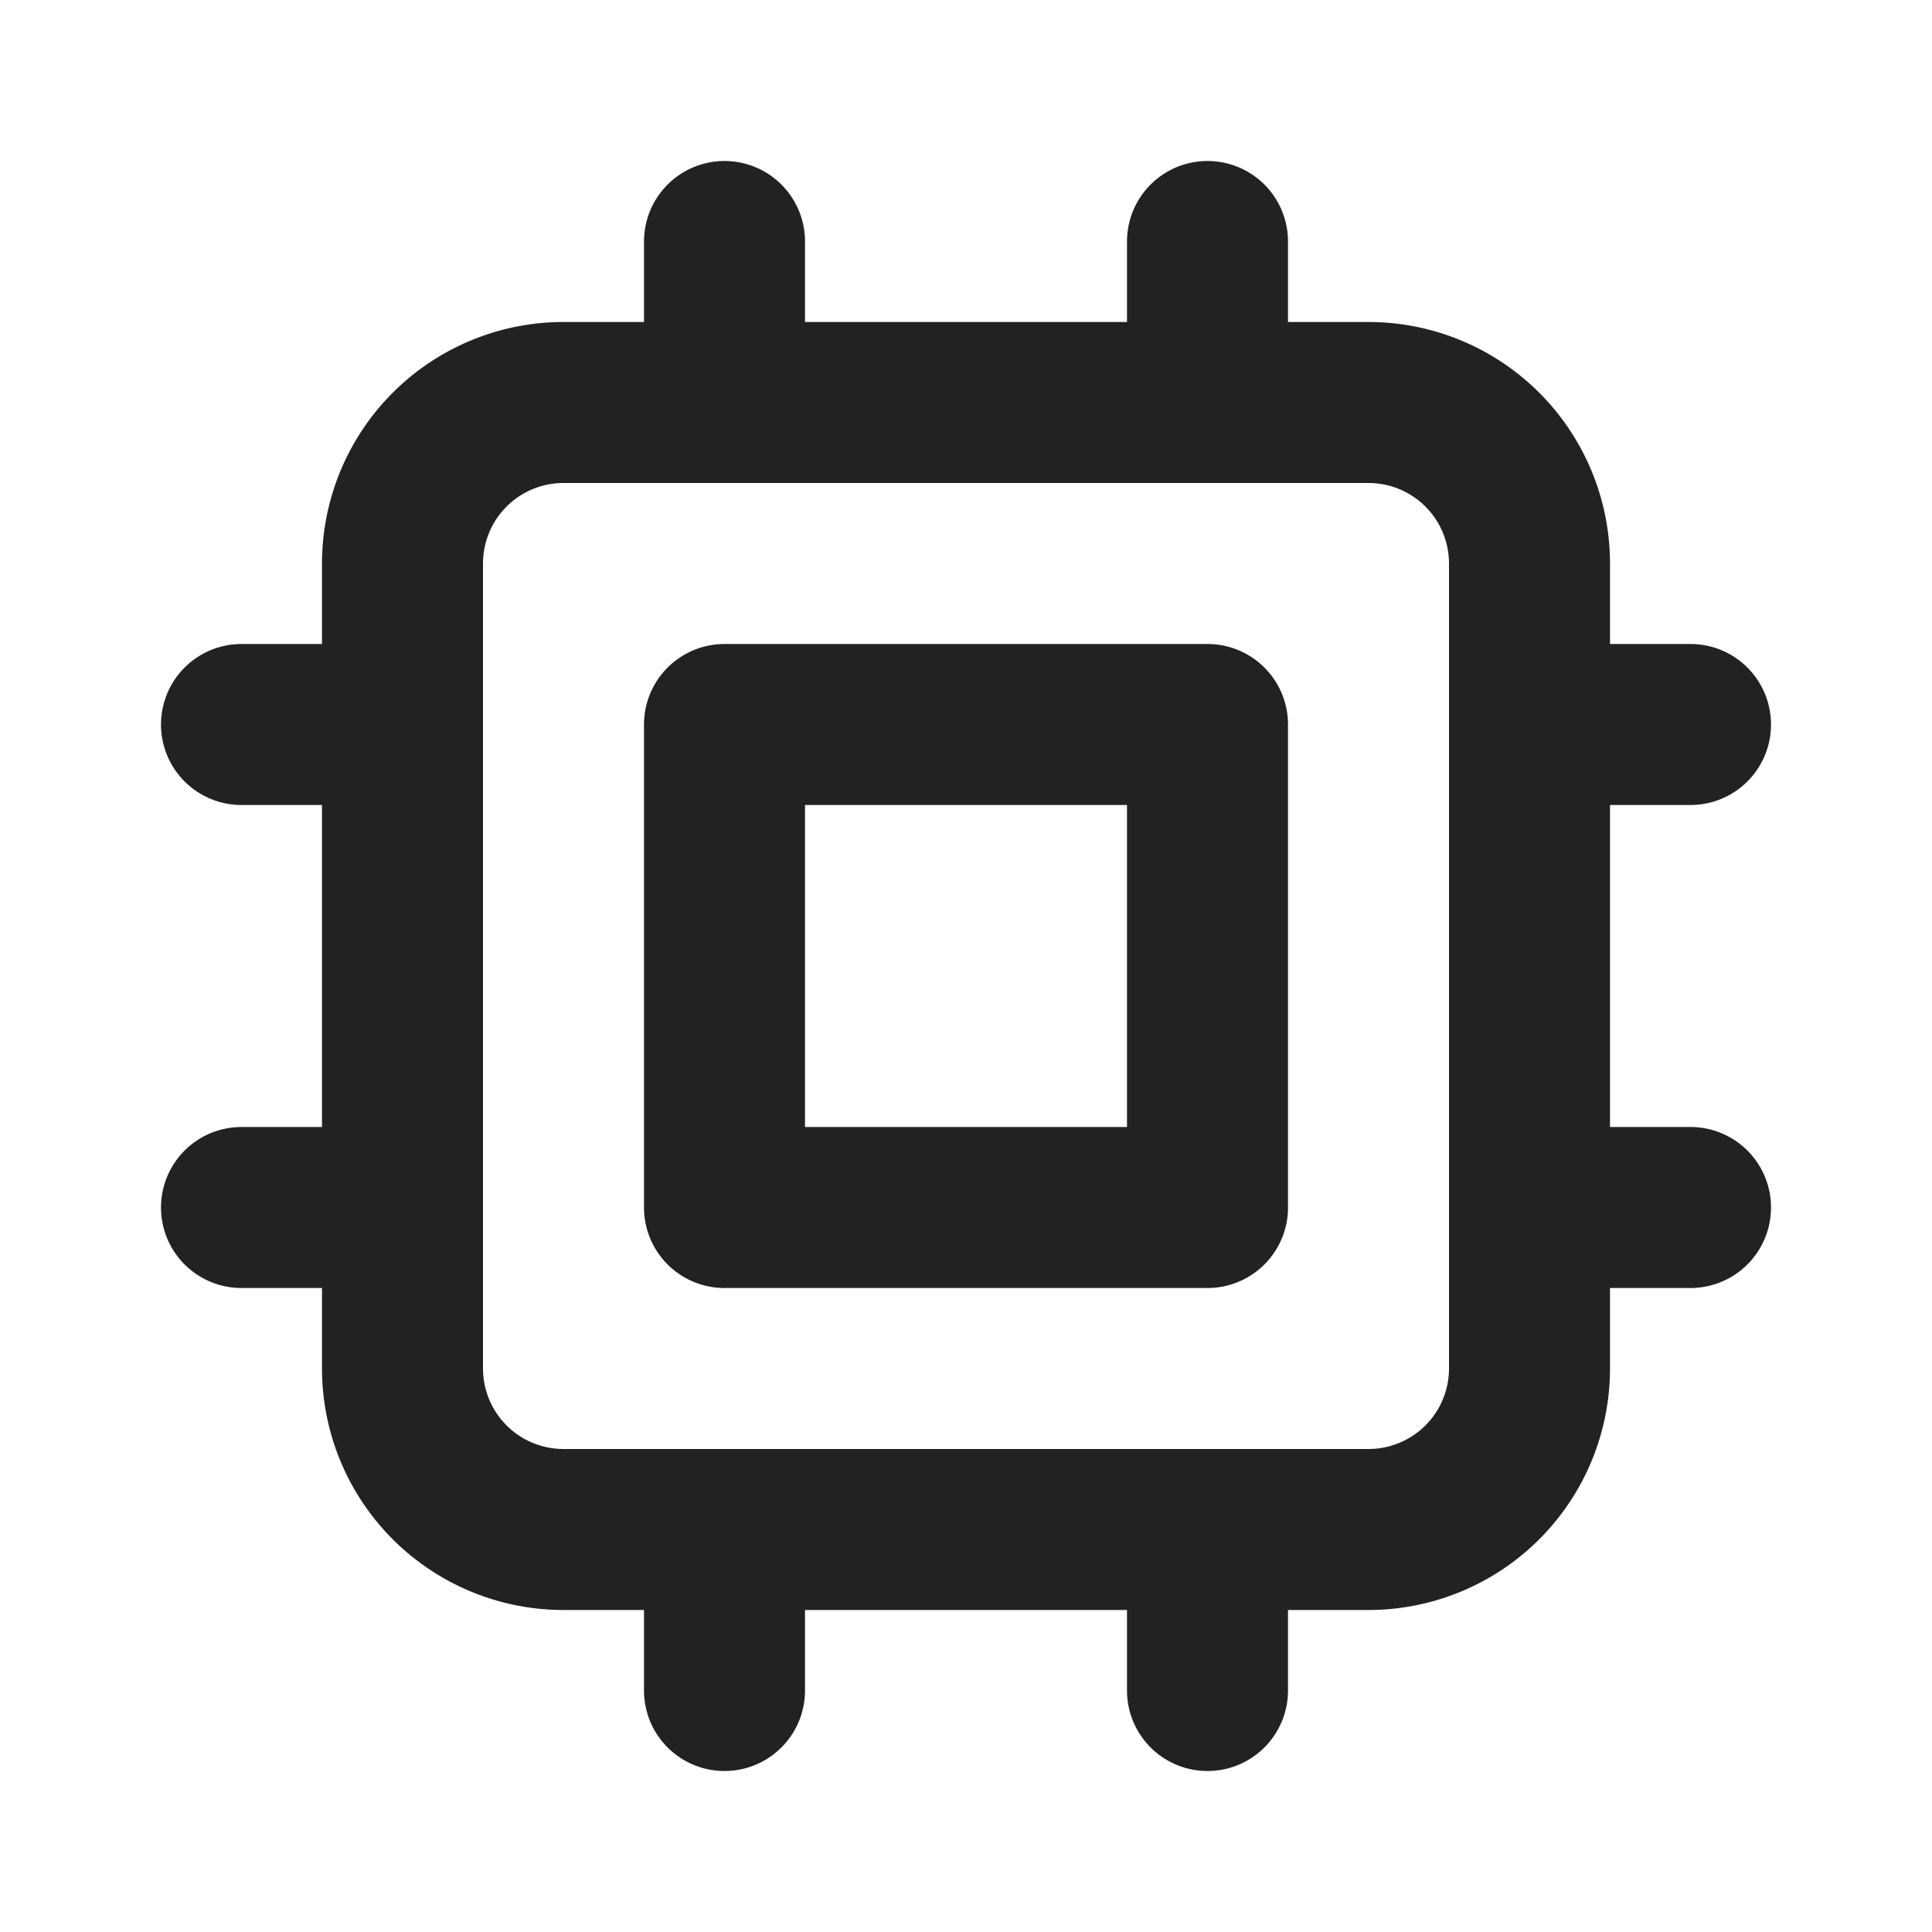
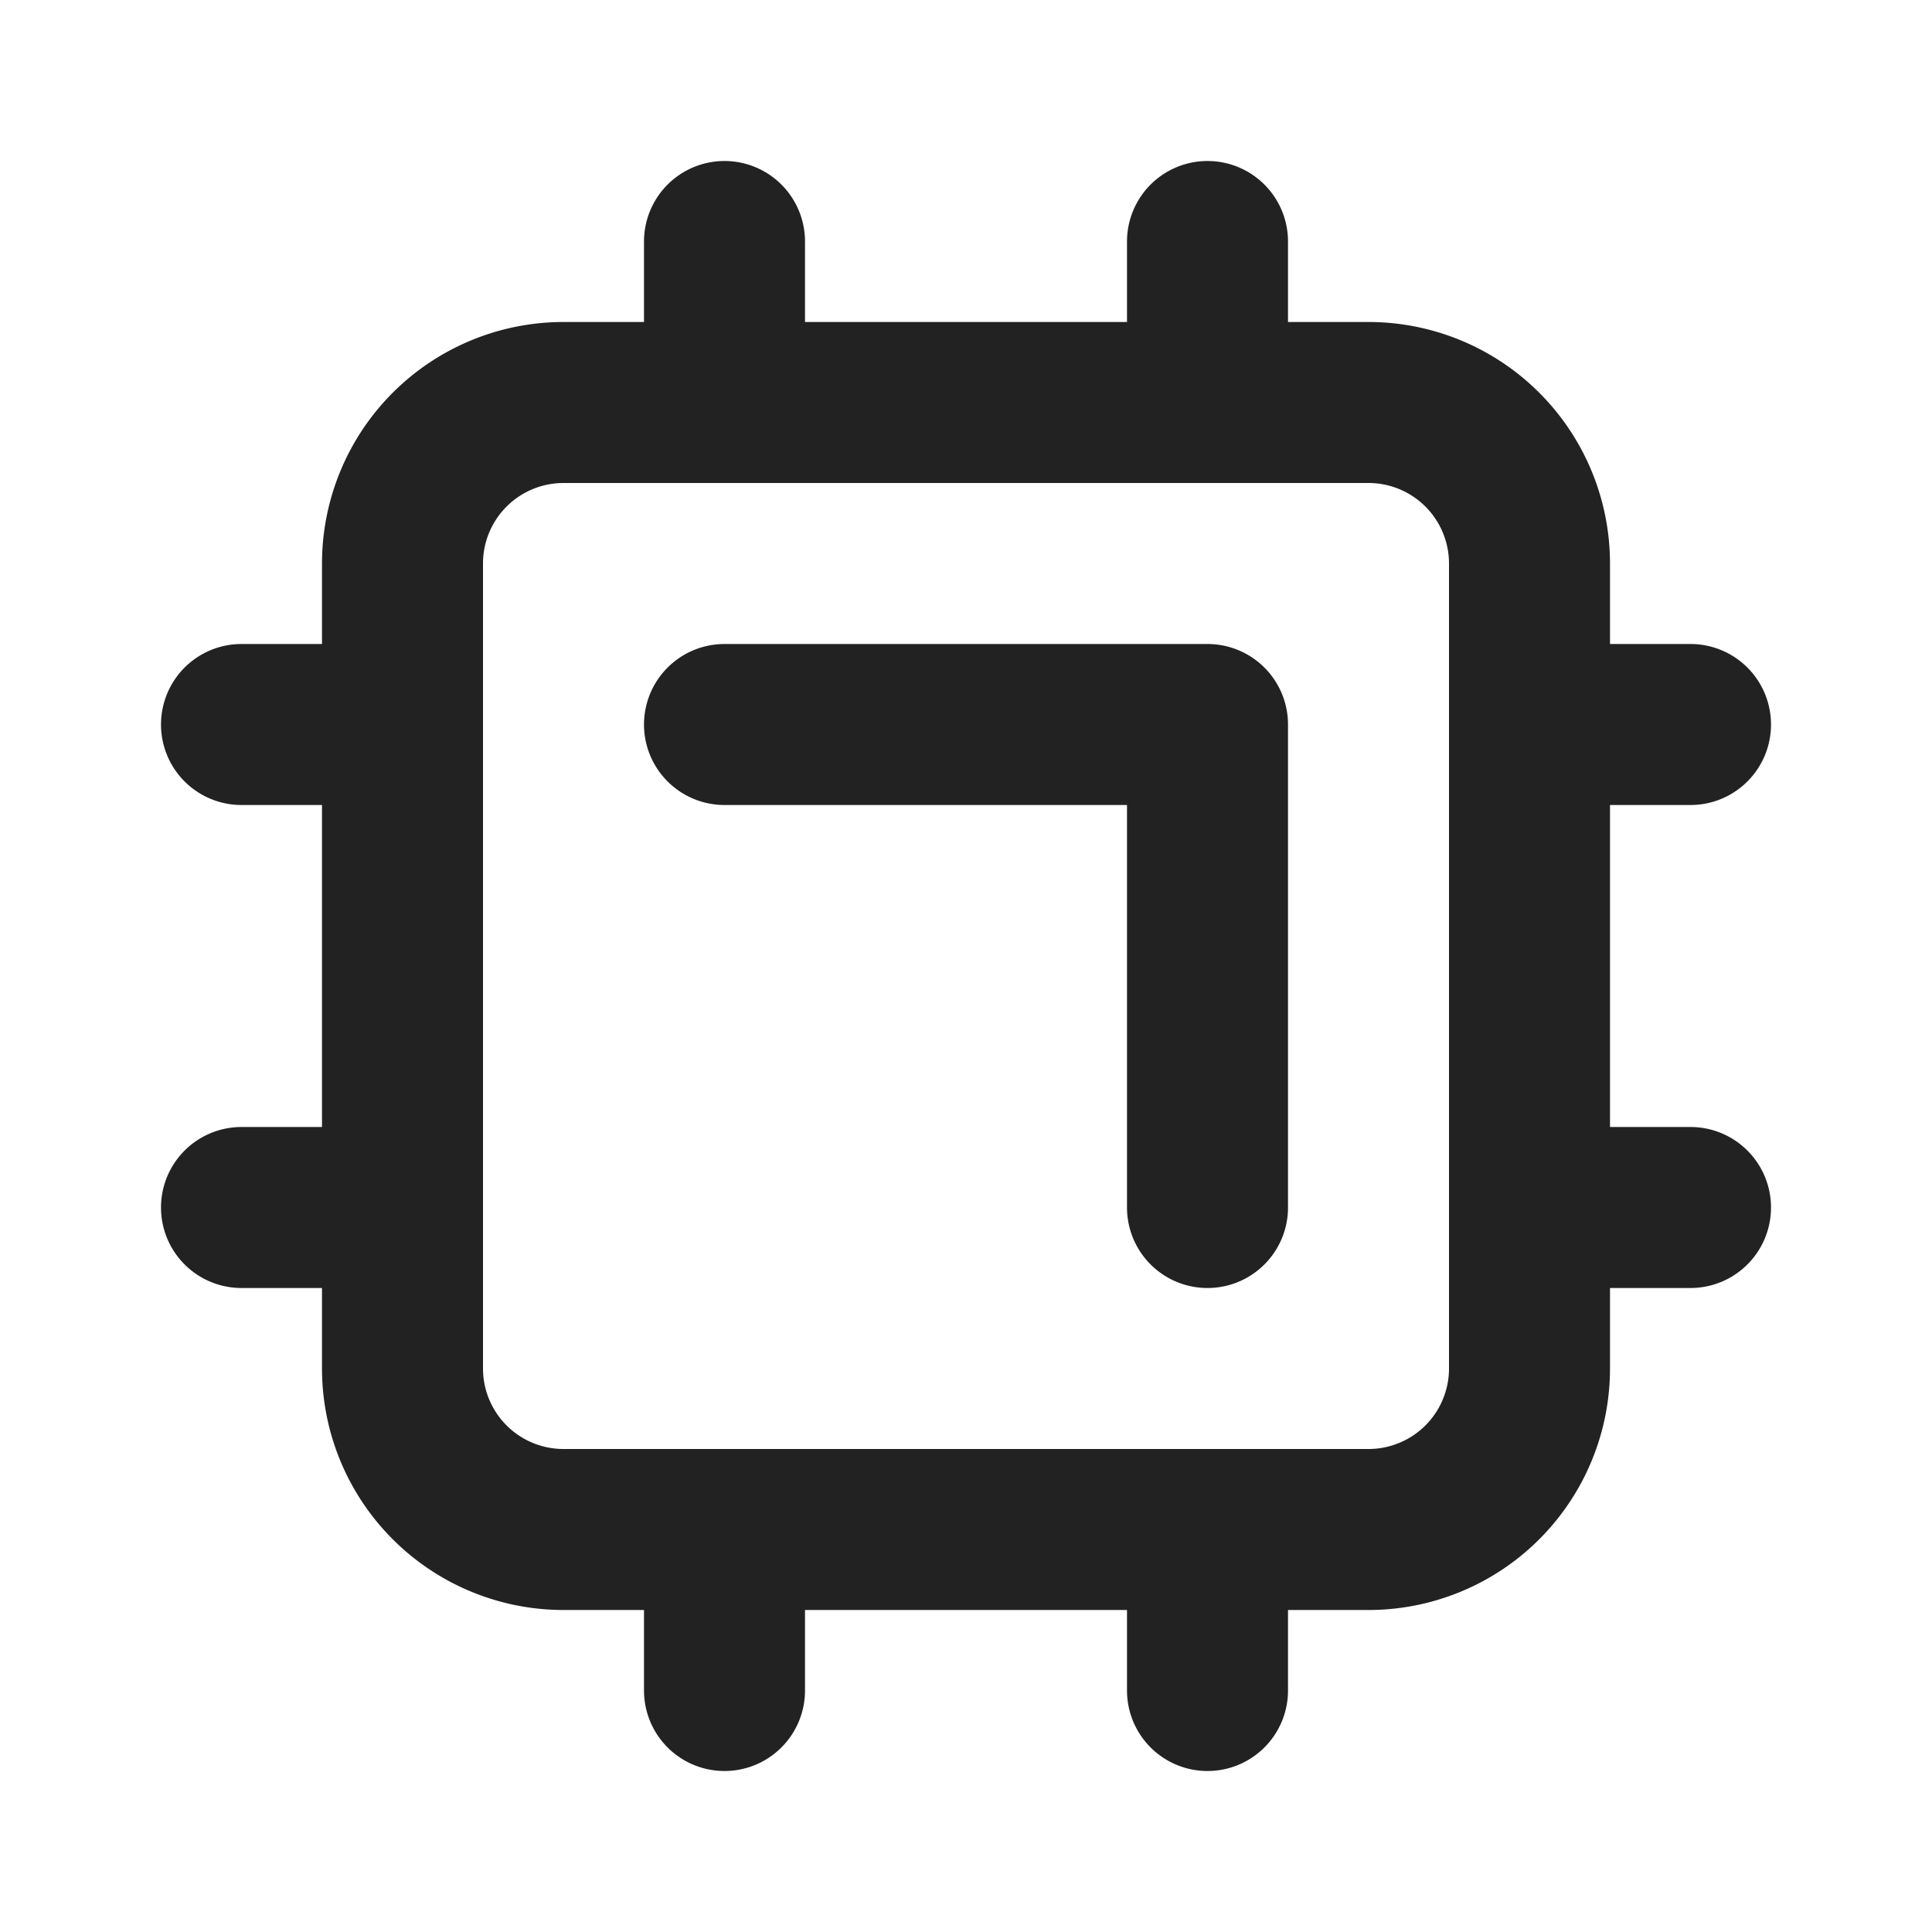
<svg xmlns="http://www.w3.org/2000/svg" fill="none" viewBox="0 0 24 24">
-   <path d="M9 3v2m6-2v2M9 19v2m6-2v2M5 9H3m2 6H3m18-6h-2m2 6h-2M7 19h10a2 2 0 0 0 2-2V7a2 2 0 0 0-2-2H7a2 2 0 0 0-2 2v10a2 2 0 0 0 2 2ZM9 9h6v6H9V9Z" stroke="#222" stroke-width="2" stroke-linecap="round" stroke-linejoin="round" />
+   <path d="M9 3v2m6-2v2M9 19v2m6-2v2M5 9H3m2 6H3m18-6h-2m2 6h-2M7 19h10a2 2 0 0 0 2-2V7a2 2 0 0 0-2-2H7a2 2 0 0 0-2 2v10a2 2 0 0 0 2 2ZM9 9h6v6V9Z" stroke="#222" stroke-width="2" stroke-linecap="round" stroke-linejoin="round" />
</svg>